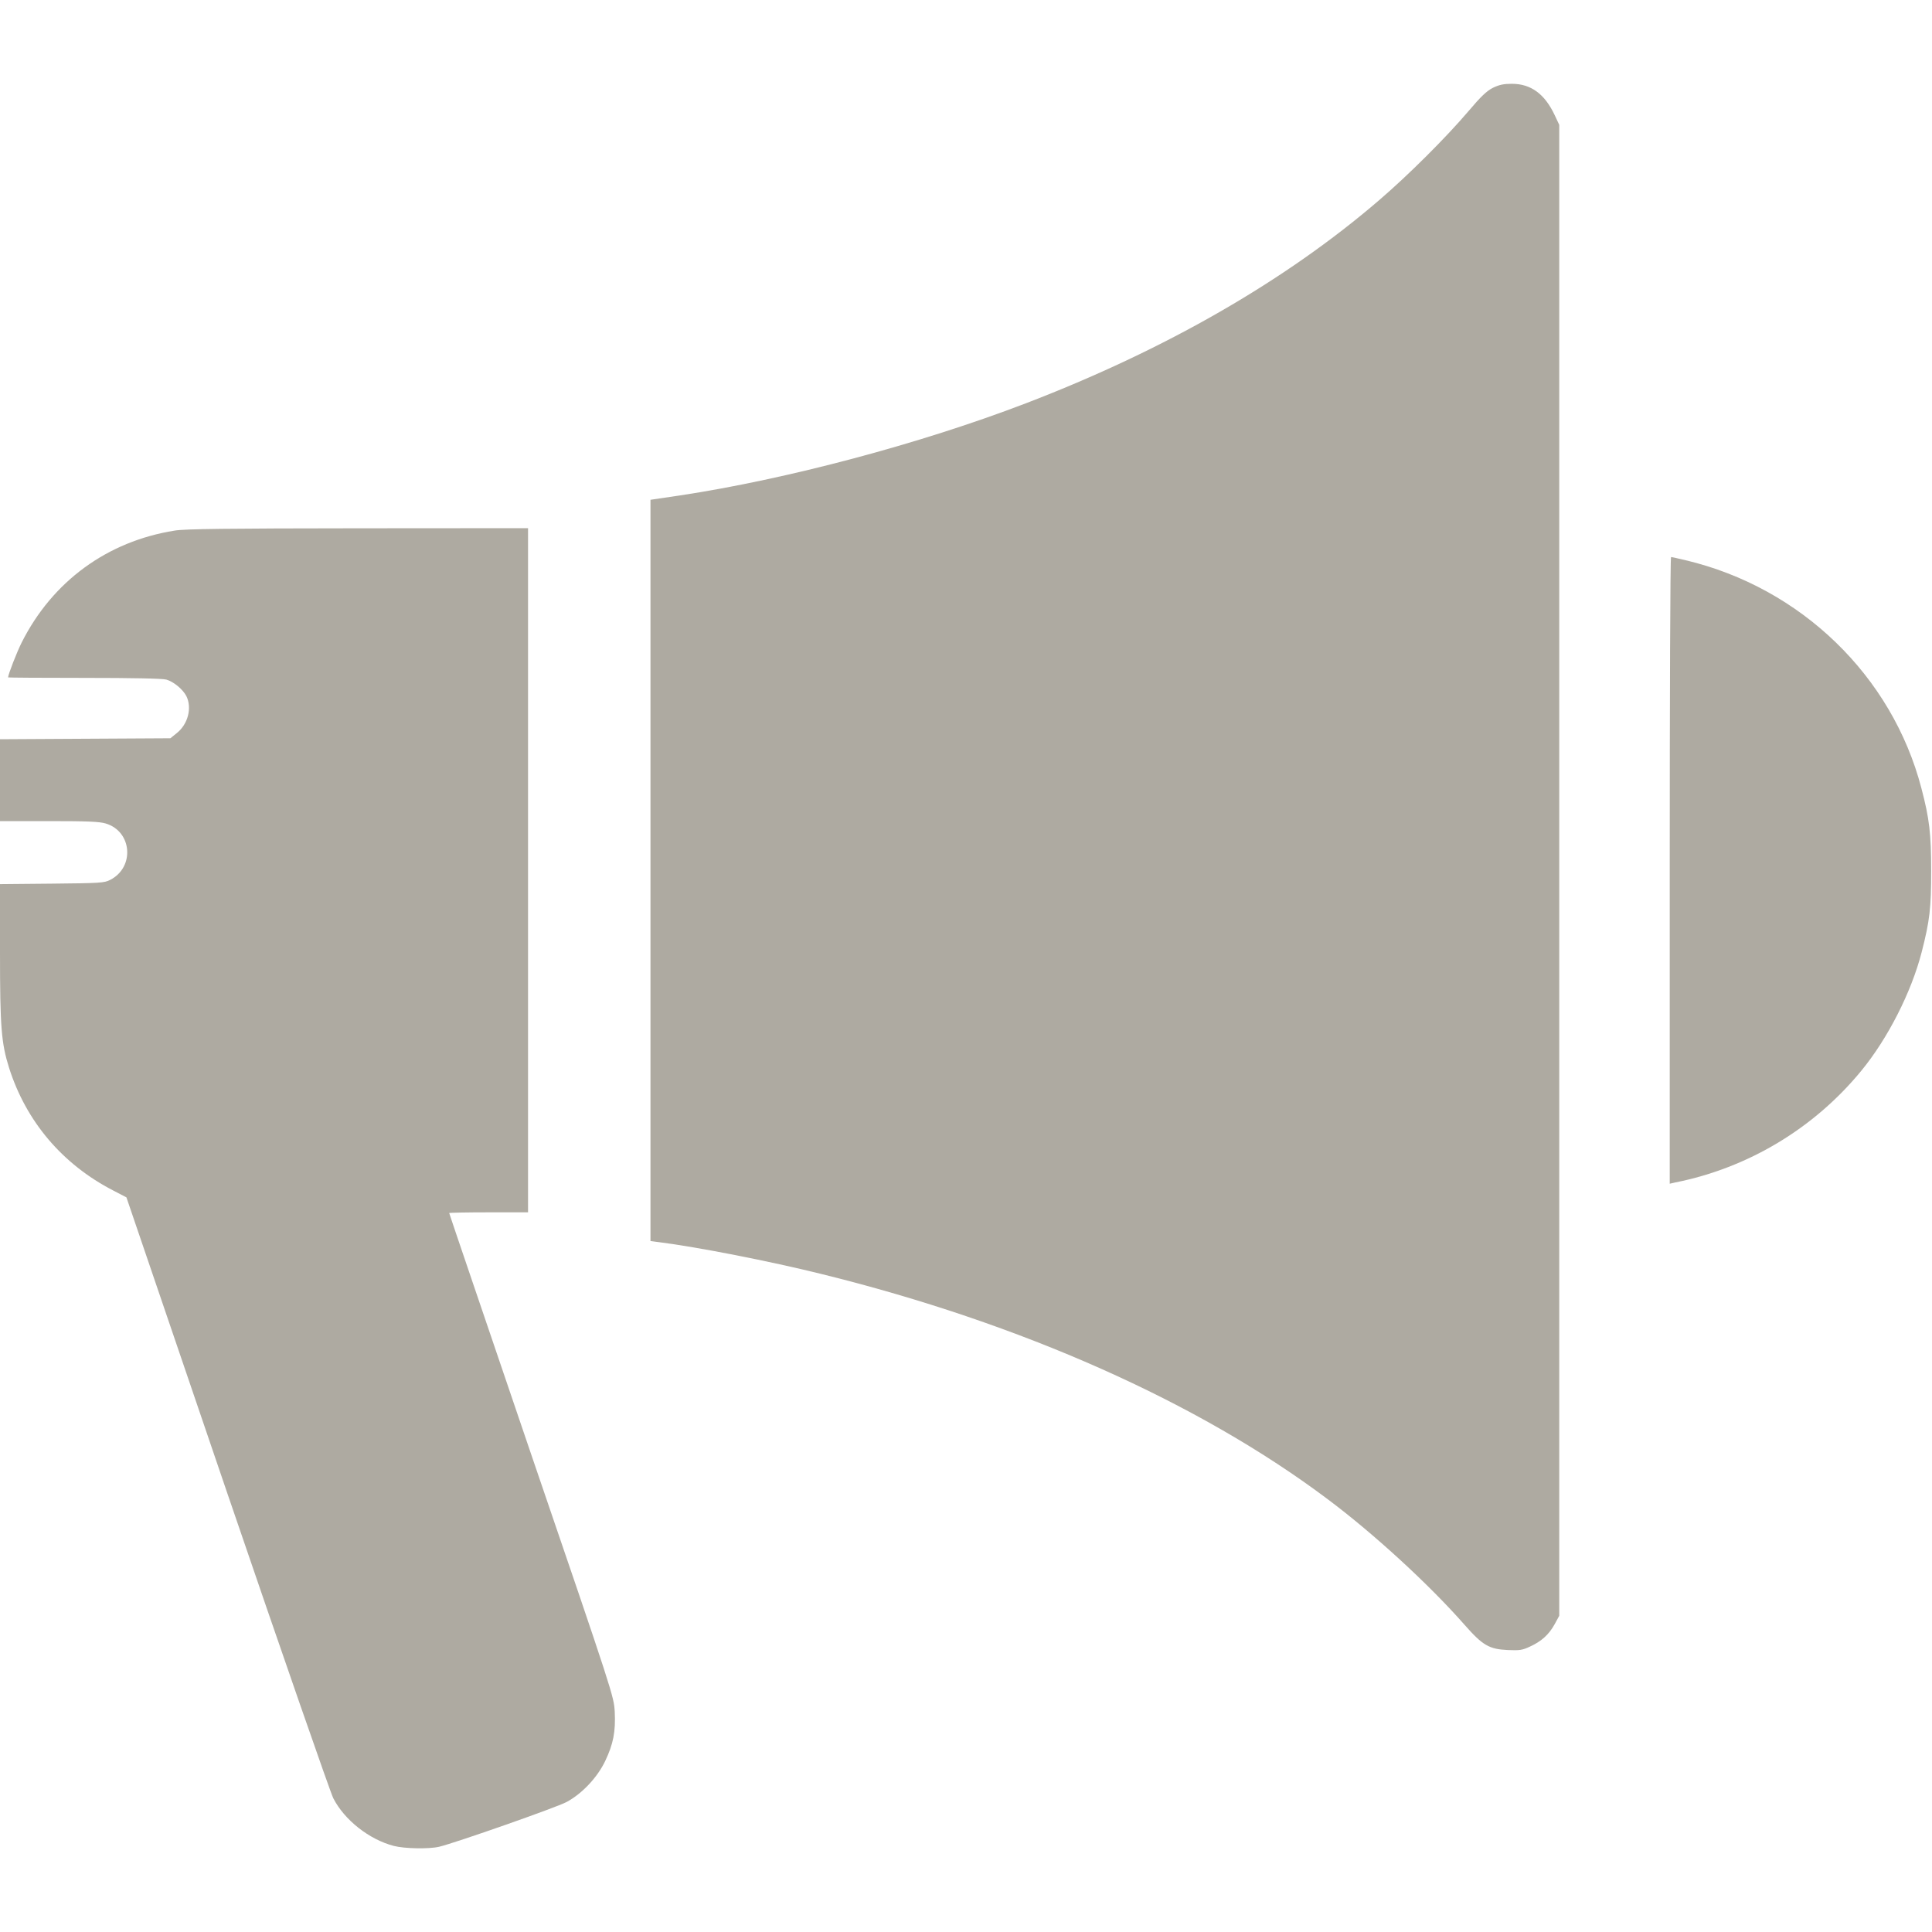
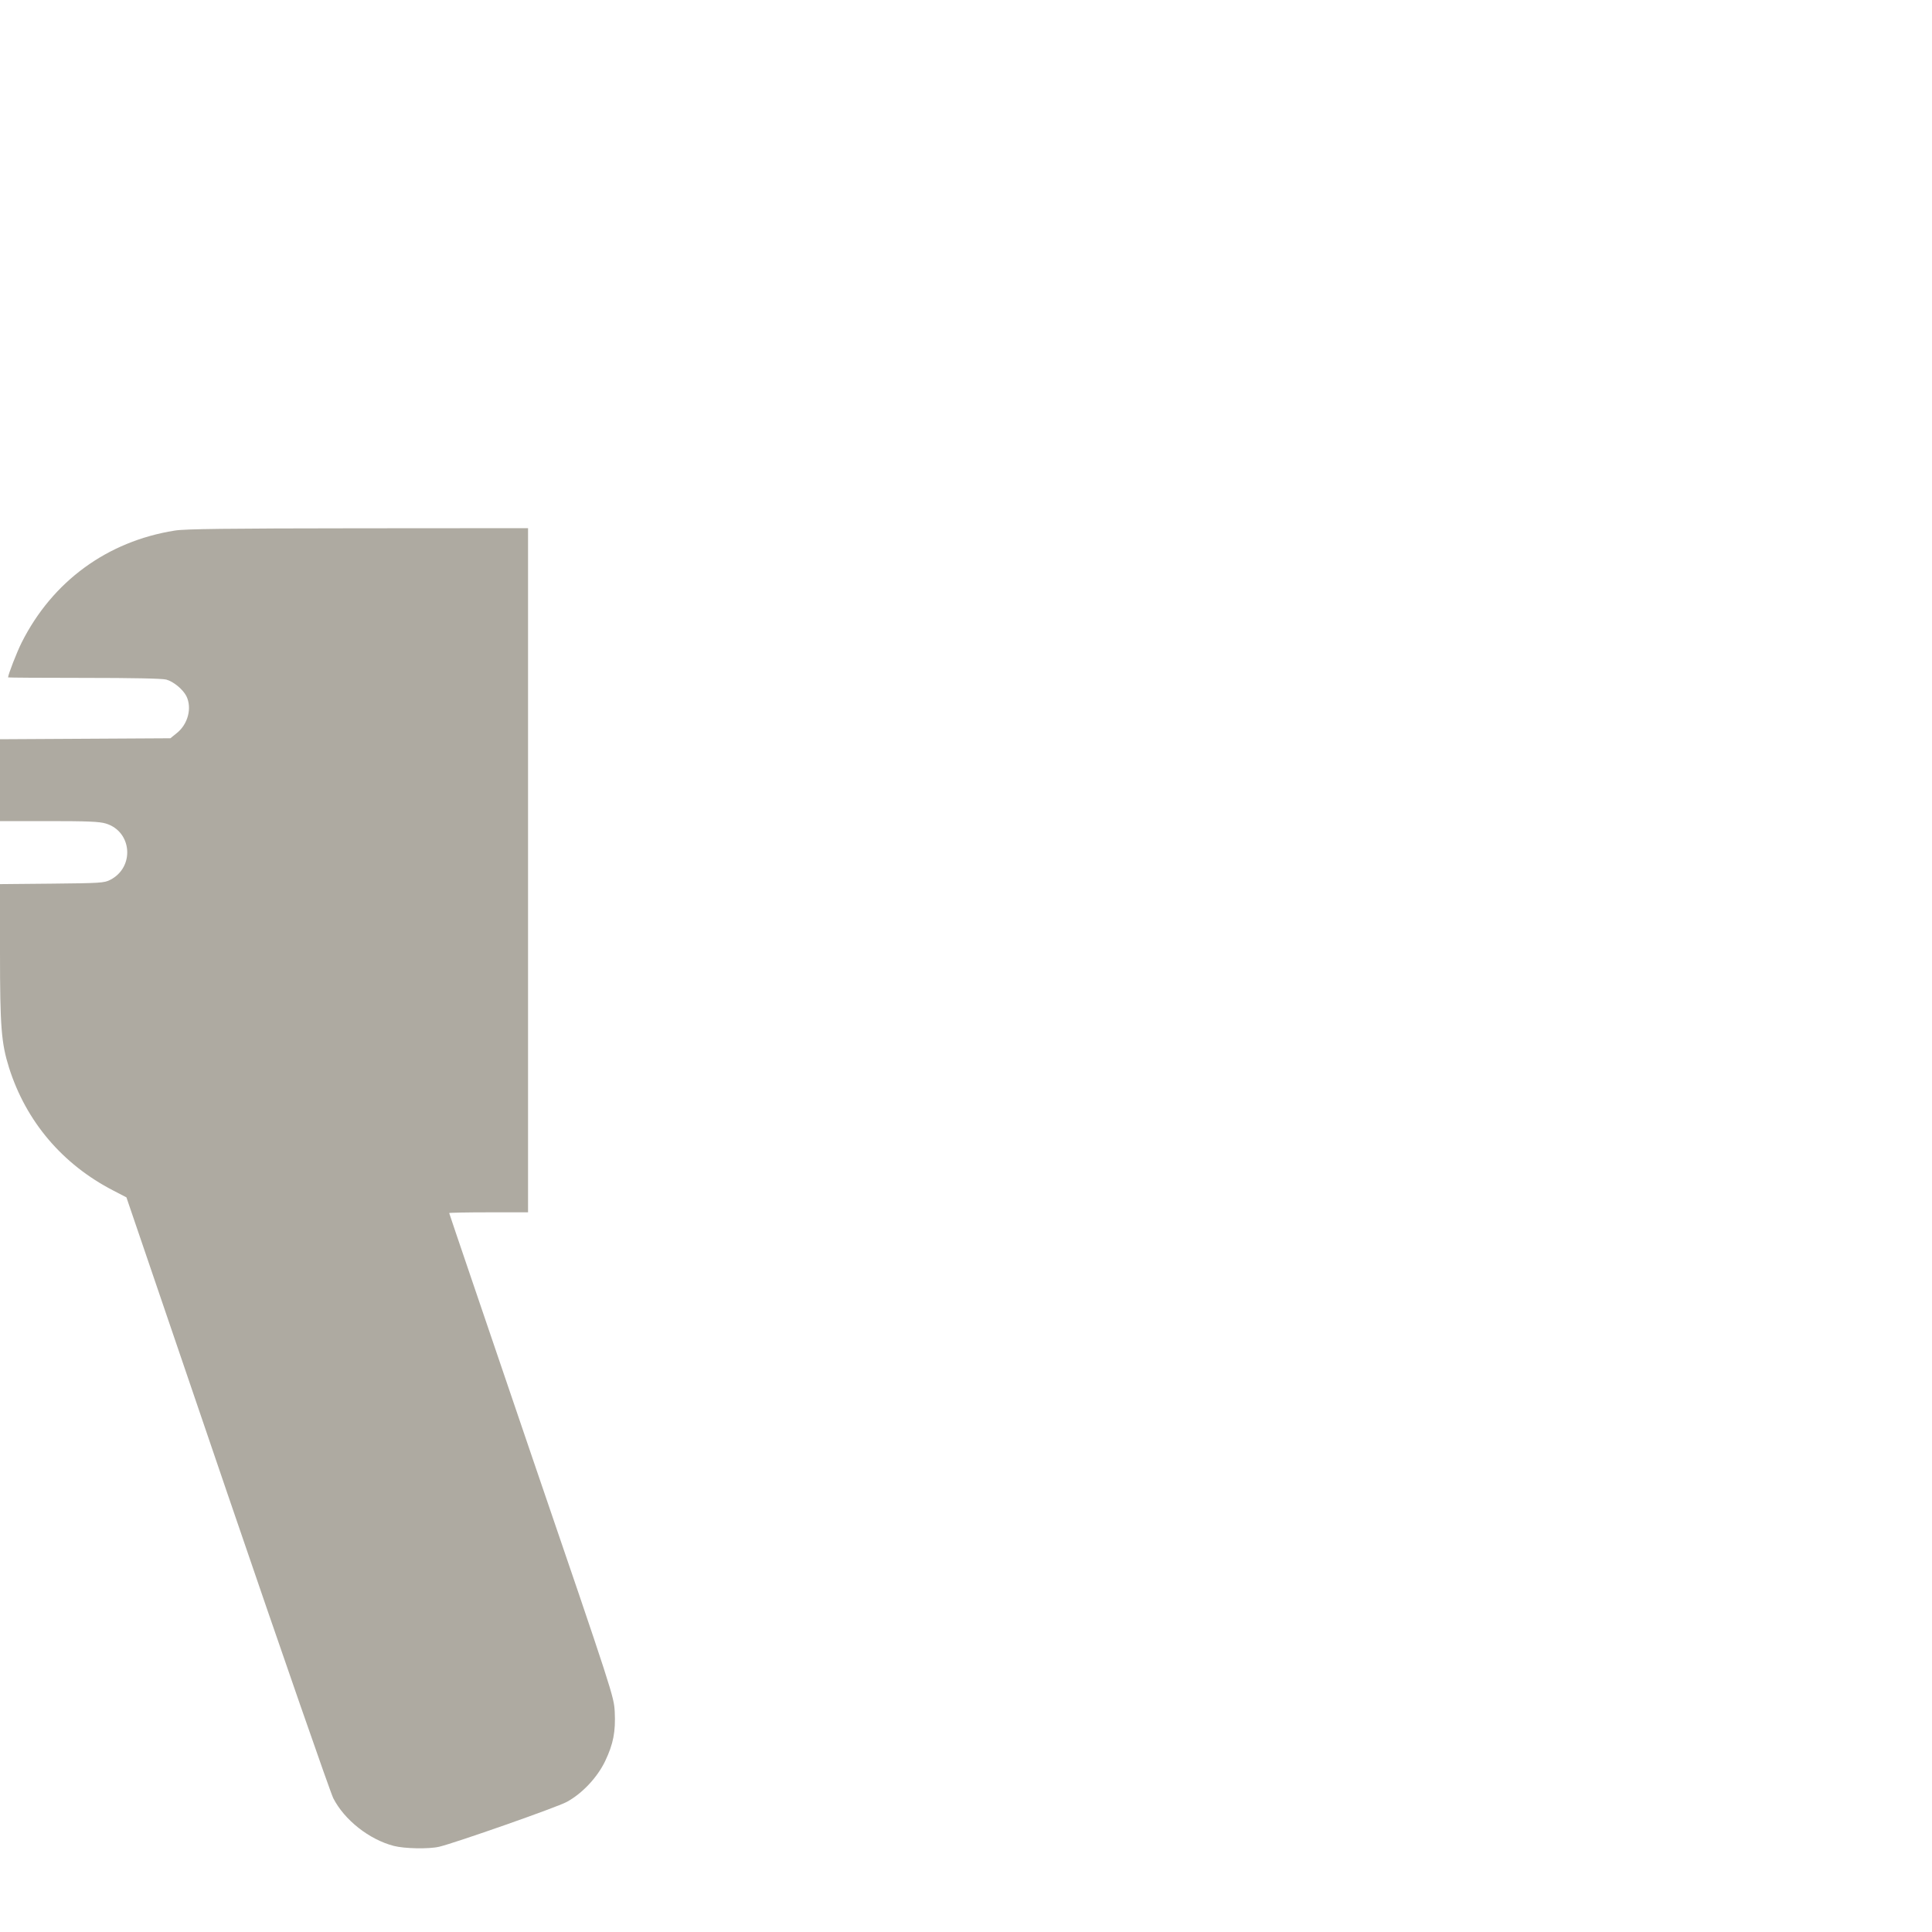
<svg xmlns="http://www.w3.org/2000/svg" width="16" height="16" viewBox="0 0 16 16" fill="none">
-   <path d="M12.364 0.727C12.311 0.754 12.265 0.798 12.16 0.922C11.979 1.135 11.664 1.45 11.42 1.659C10.644 2.326 9.651 2.897 8.493 3.341C7.621 3.675 6.517 3.969 5.631 4.103L5.387 4.139V7.209V10.278L5.457 10.287C5.775 10.327 6.377 10.445 6.8 10.55C8.455 10.958 9.927 11.613 10.997 12.417C11.379 12.703 11.835 13.122 12.127 13.454C12.279 13.627 12.332 13.658 12.489 13.665C12.583 13.669 12.608 13.666 12.669 13.637C12.764 13.594 12.827 13.538 12.875 13.451L12.913 13.381V7.207V1.034L12.876 0.955C12.793 0.778 12.679 0.694 12.52 0.694C12.452 0.694 12.416 0.702 12.364 0.727Z" fill="#AEAAA1" />
  <path d="M1.447 4.394C0.888 4.483 0.435 4.814 0.18 5.32C0.14 5.399 0.067 5.587 0.067 5.61C0.067 5.612 0.351 5.614 0.697 5.614C1.095 5.614 1.345 5.619 1.377 5.628C1.436 5.644 1.513 5.707 1.543 5.764C1.592 5.862 1.557 5.998 1.463 6.072L1.411 6.114L0.705 6.118L0 6.122V6.46V6.8H0.404C0.725 6.8 0.823 6.804 0.876 6.82C1.095 6.886 1.117 7.183 0.912 7.287C0.864 7.312 0.829 7.314 0.429 7.318L0 7.322V7.89C0 8.506 0.011 8.639 0.075 8.843C0.216 9.287 0.516 9.642 0.939 9.86L1.047 9.916L1.881 12.362C2.34 13.706 2.736 14.844 2.76 14.892C2.852 15.072 3.057 15.234 3.261 15.287C3.349 15.31 3.551 15.314 3.637 15.294C3.768 15.263 4.613 14.967 4.693 14.923C4.821 14.854 4.947 14.72 5.012 14.584C5.079 14.443 5.099 14.342 5.091 14.176C5.083 14.047 5.083 14.044 4.401 12.05C4.027 10.951 3.72 10.05 3.72 10.046C3.72 10.043 3.867 10.04 4.047 10.04H4.373V7.207V4.374L2.964 4.375C1.891 4.376 1.528 4.38 1.447 4.394Z" fill="#AEAAA1" />
-   <path d="M13.828 7.208V9.803L13.872 9.793C14.477 9.673 15.024 9.344 15.415 8.867C15.635 8.599 15.829 8.216 15.914 7.887C15.982 7.623 15.993 7.519 15.993 7.213C15.993 6.905 15.979 6.781 15.912 6.527C15.669 5.597 14.915 4.867 13.961 4.64C13.899 4.625 13.844 4.613 13.839 4.613C13.832 4.613 13.828 5.781 13.828 7.208Z" fill="#AEAAA1" />
</svg>